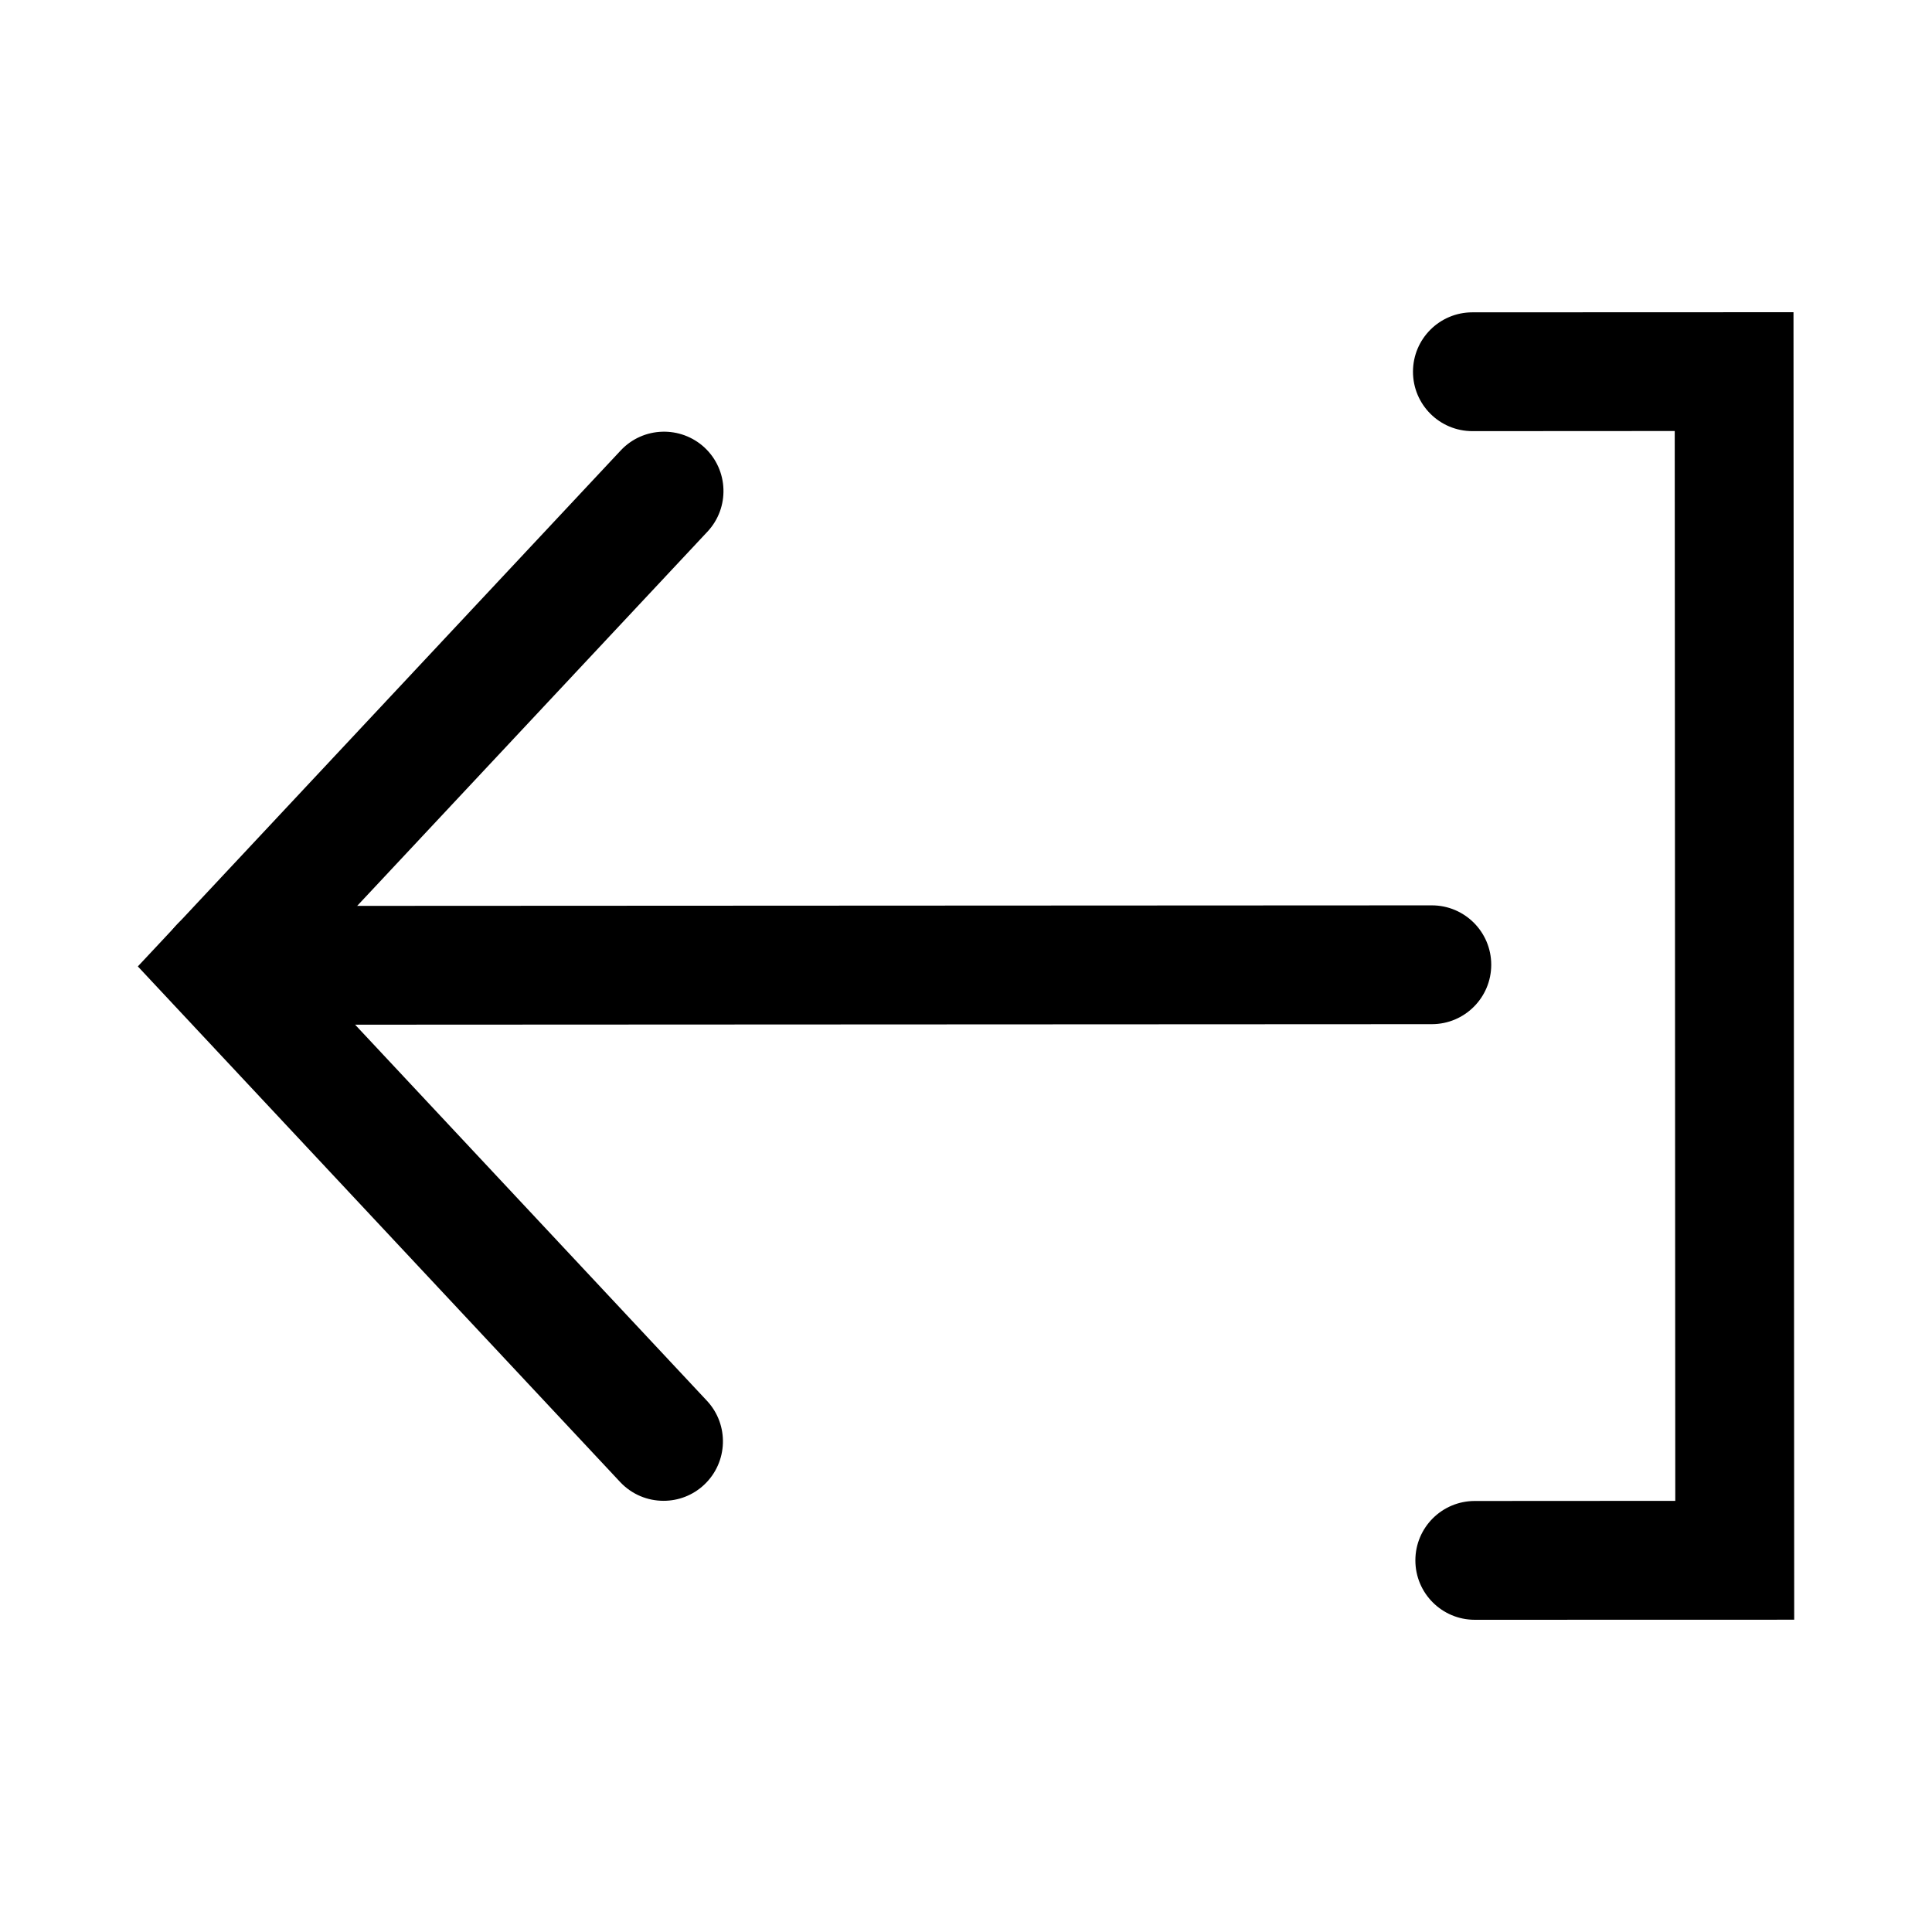
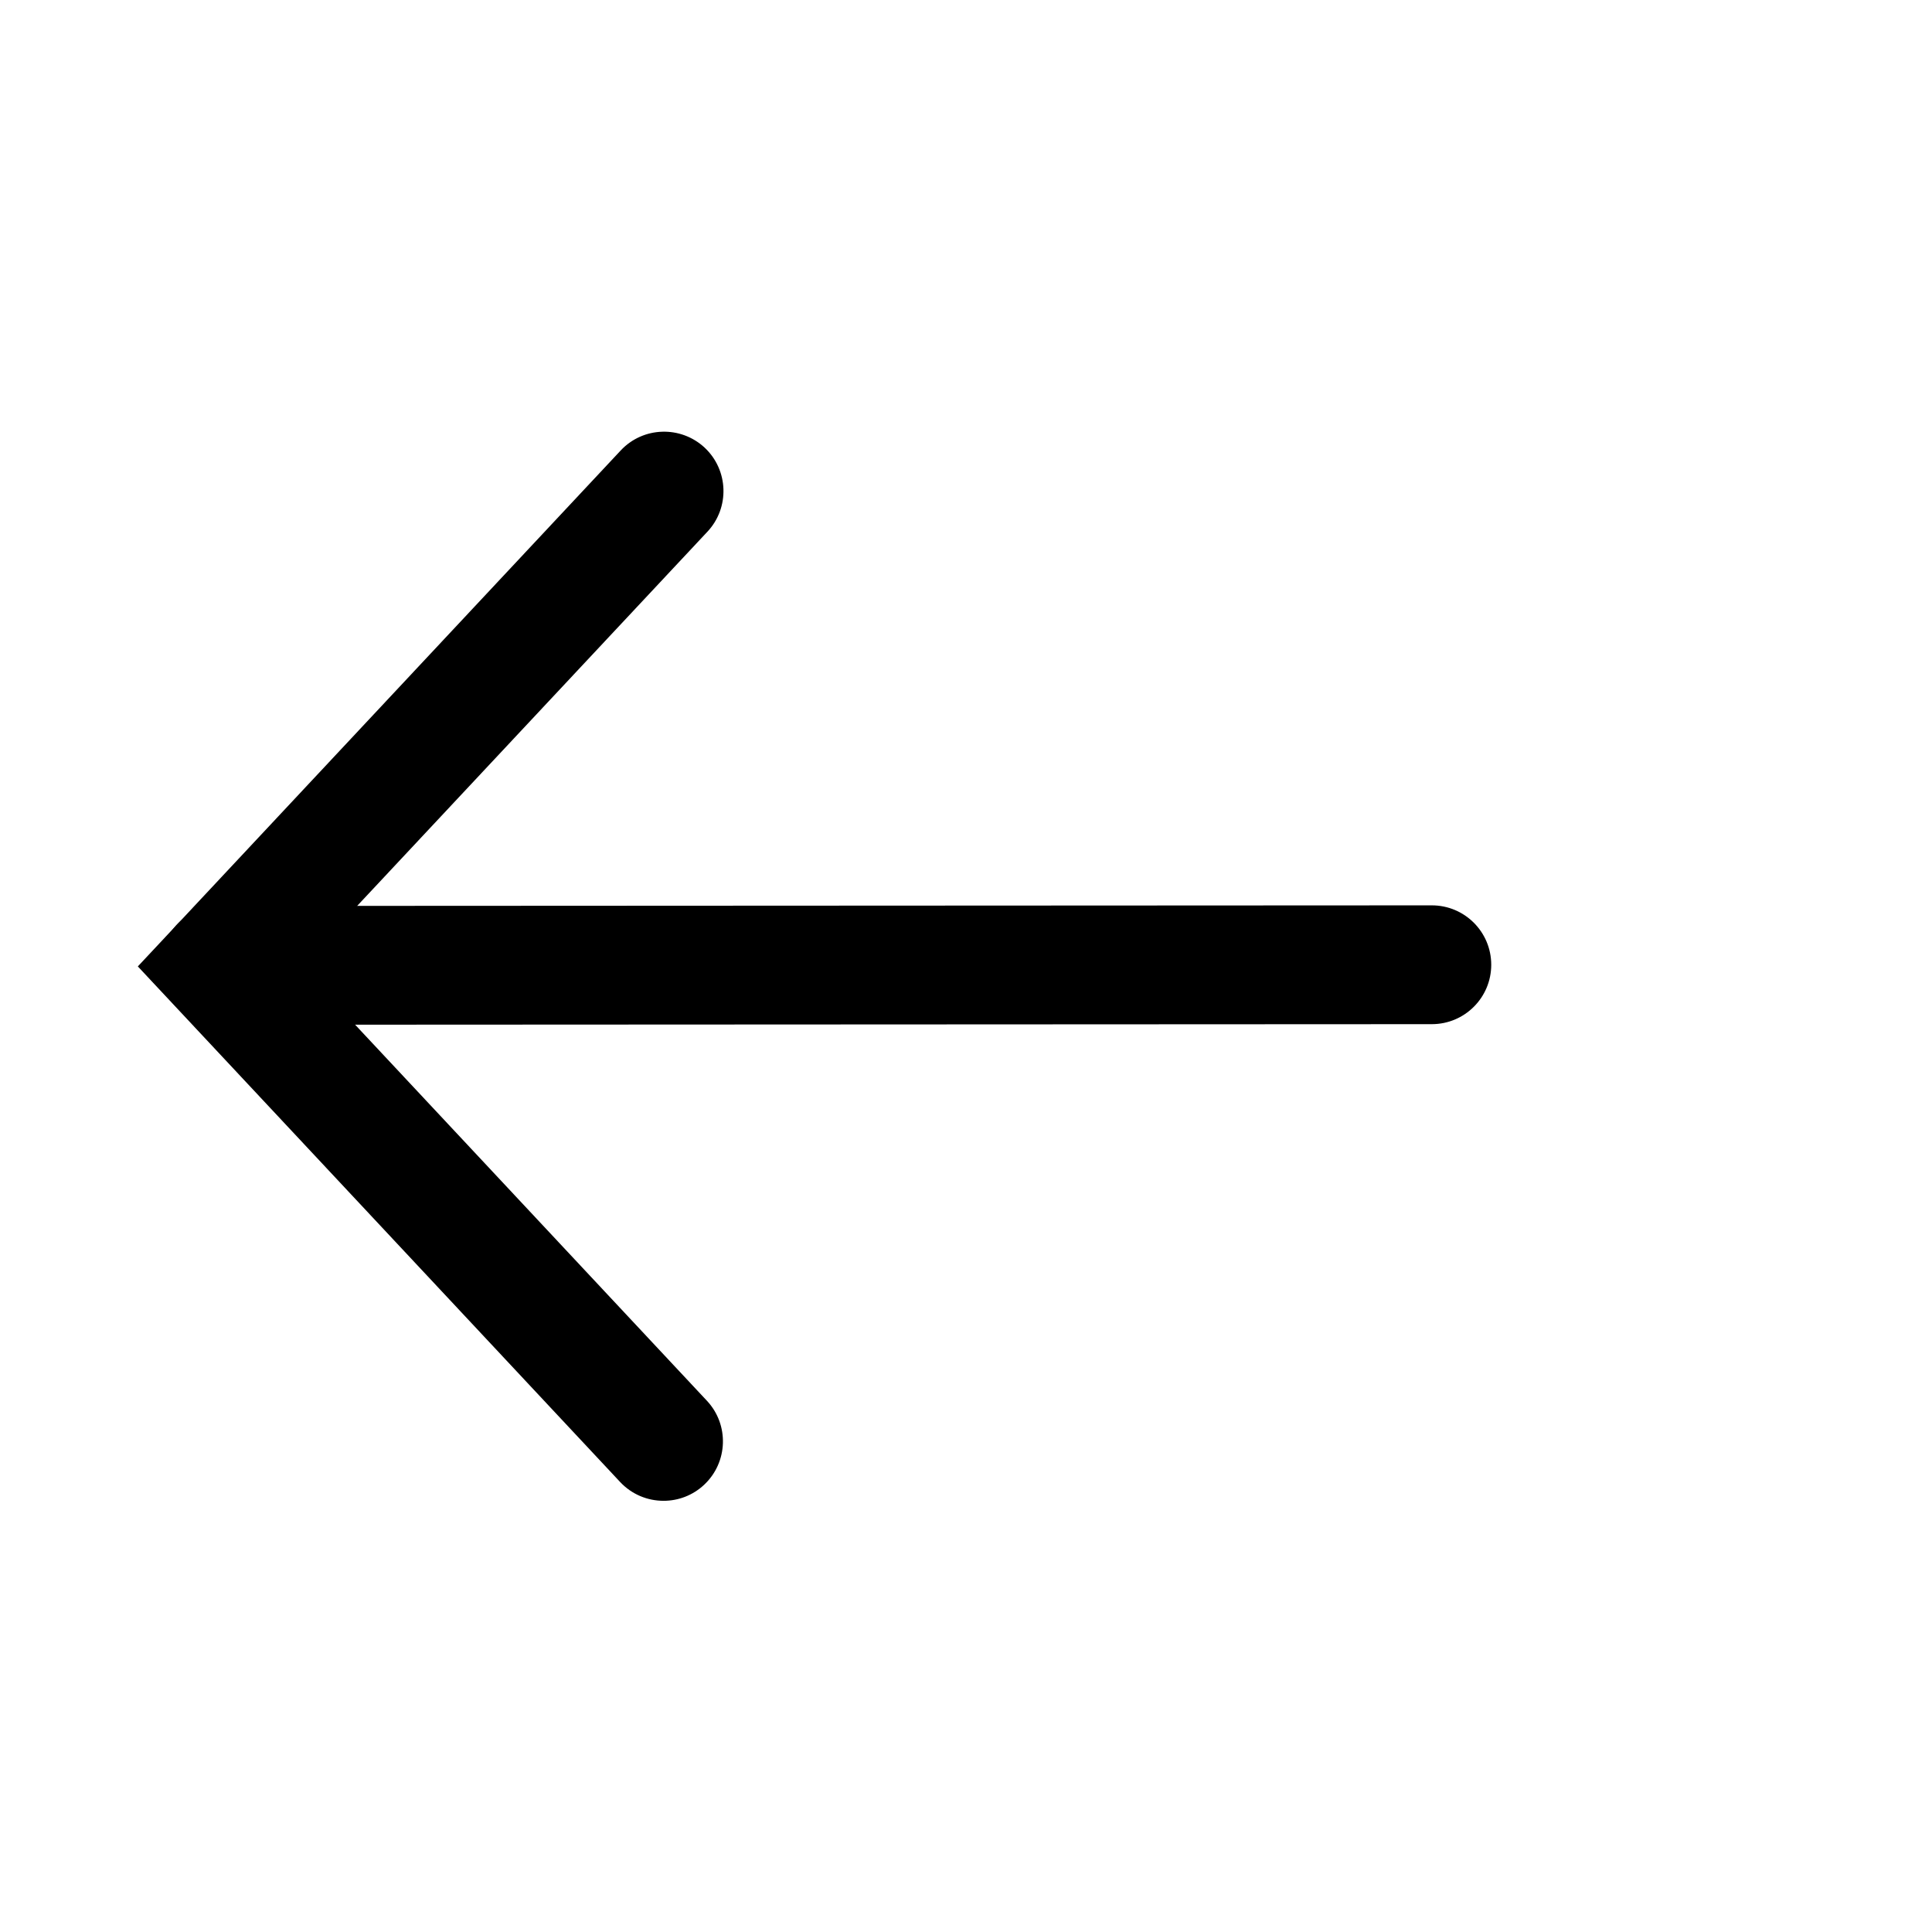
<svg xmlns="http://www.w3.org/2000/svg" fill="#000000" width="800px" height="800px" version="1.1" viewBox="144 144 512 512">
  <g>
    <path d="m319.84 541.73c-4.203 0-8.391-1.668-11.492-4.977l-127.82-136.64 127.97-136.74c5.934-6.344 15.902-6.644 22.246-0.738 6.344 5.953 6.676 15.918 0.738 22.262l-107.83 115.2 107.69 115.12c5.934 6.344 5.606 16.312-0.738 22.262-3.039 2.848-6.894 4.25-10.754 4.25z" />
    <path d="m202.33 415.57c-8.691 0-15.742-7.039-15.742-15.742 0-8.691 7.039-15.742 15.742-15.742l321.12-0.156c8.691 0 15.742 7.039 15.742 15.742 0 8.691-7.039 15.742-15.742 15.742z" />
-     <path d="m534.83 573.26c-8.691 0-15.742-7.039-15.742-15.742 0-8.691 7.039-15.742 15.742-15.742l53.137-0.031-0.145-283.52-53.625 0.031c-8.691 0-15.742-7.039-15.742-15.742 0-8.691 7.039-15.742 15.742-15.742l85.098-0.031 0.188 346.5z" />
  </g>
</svg>